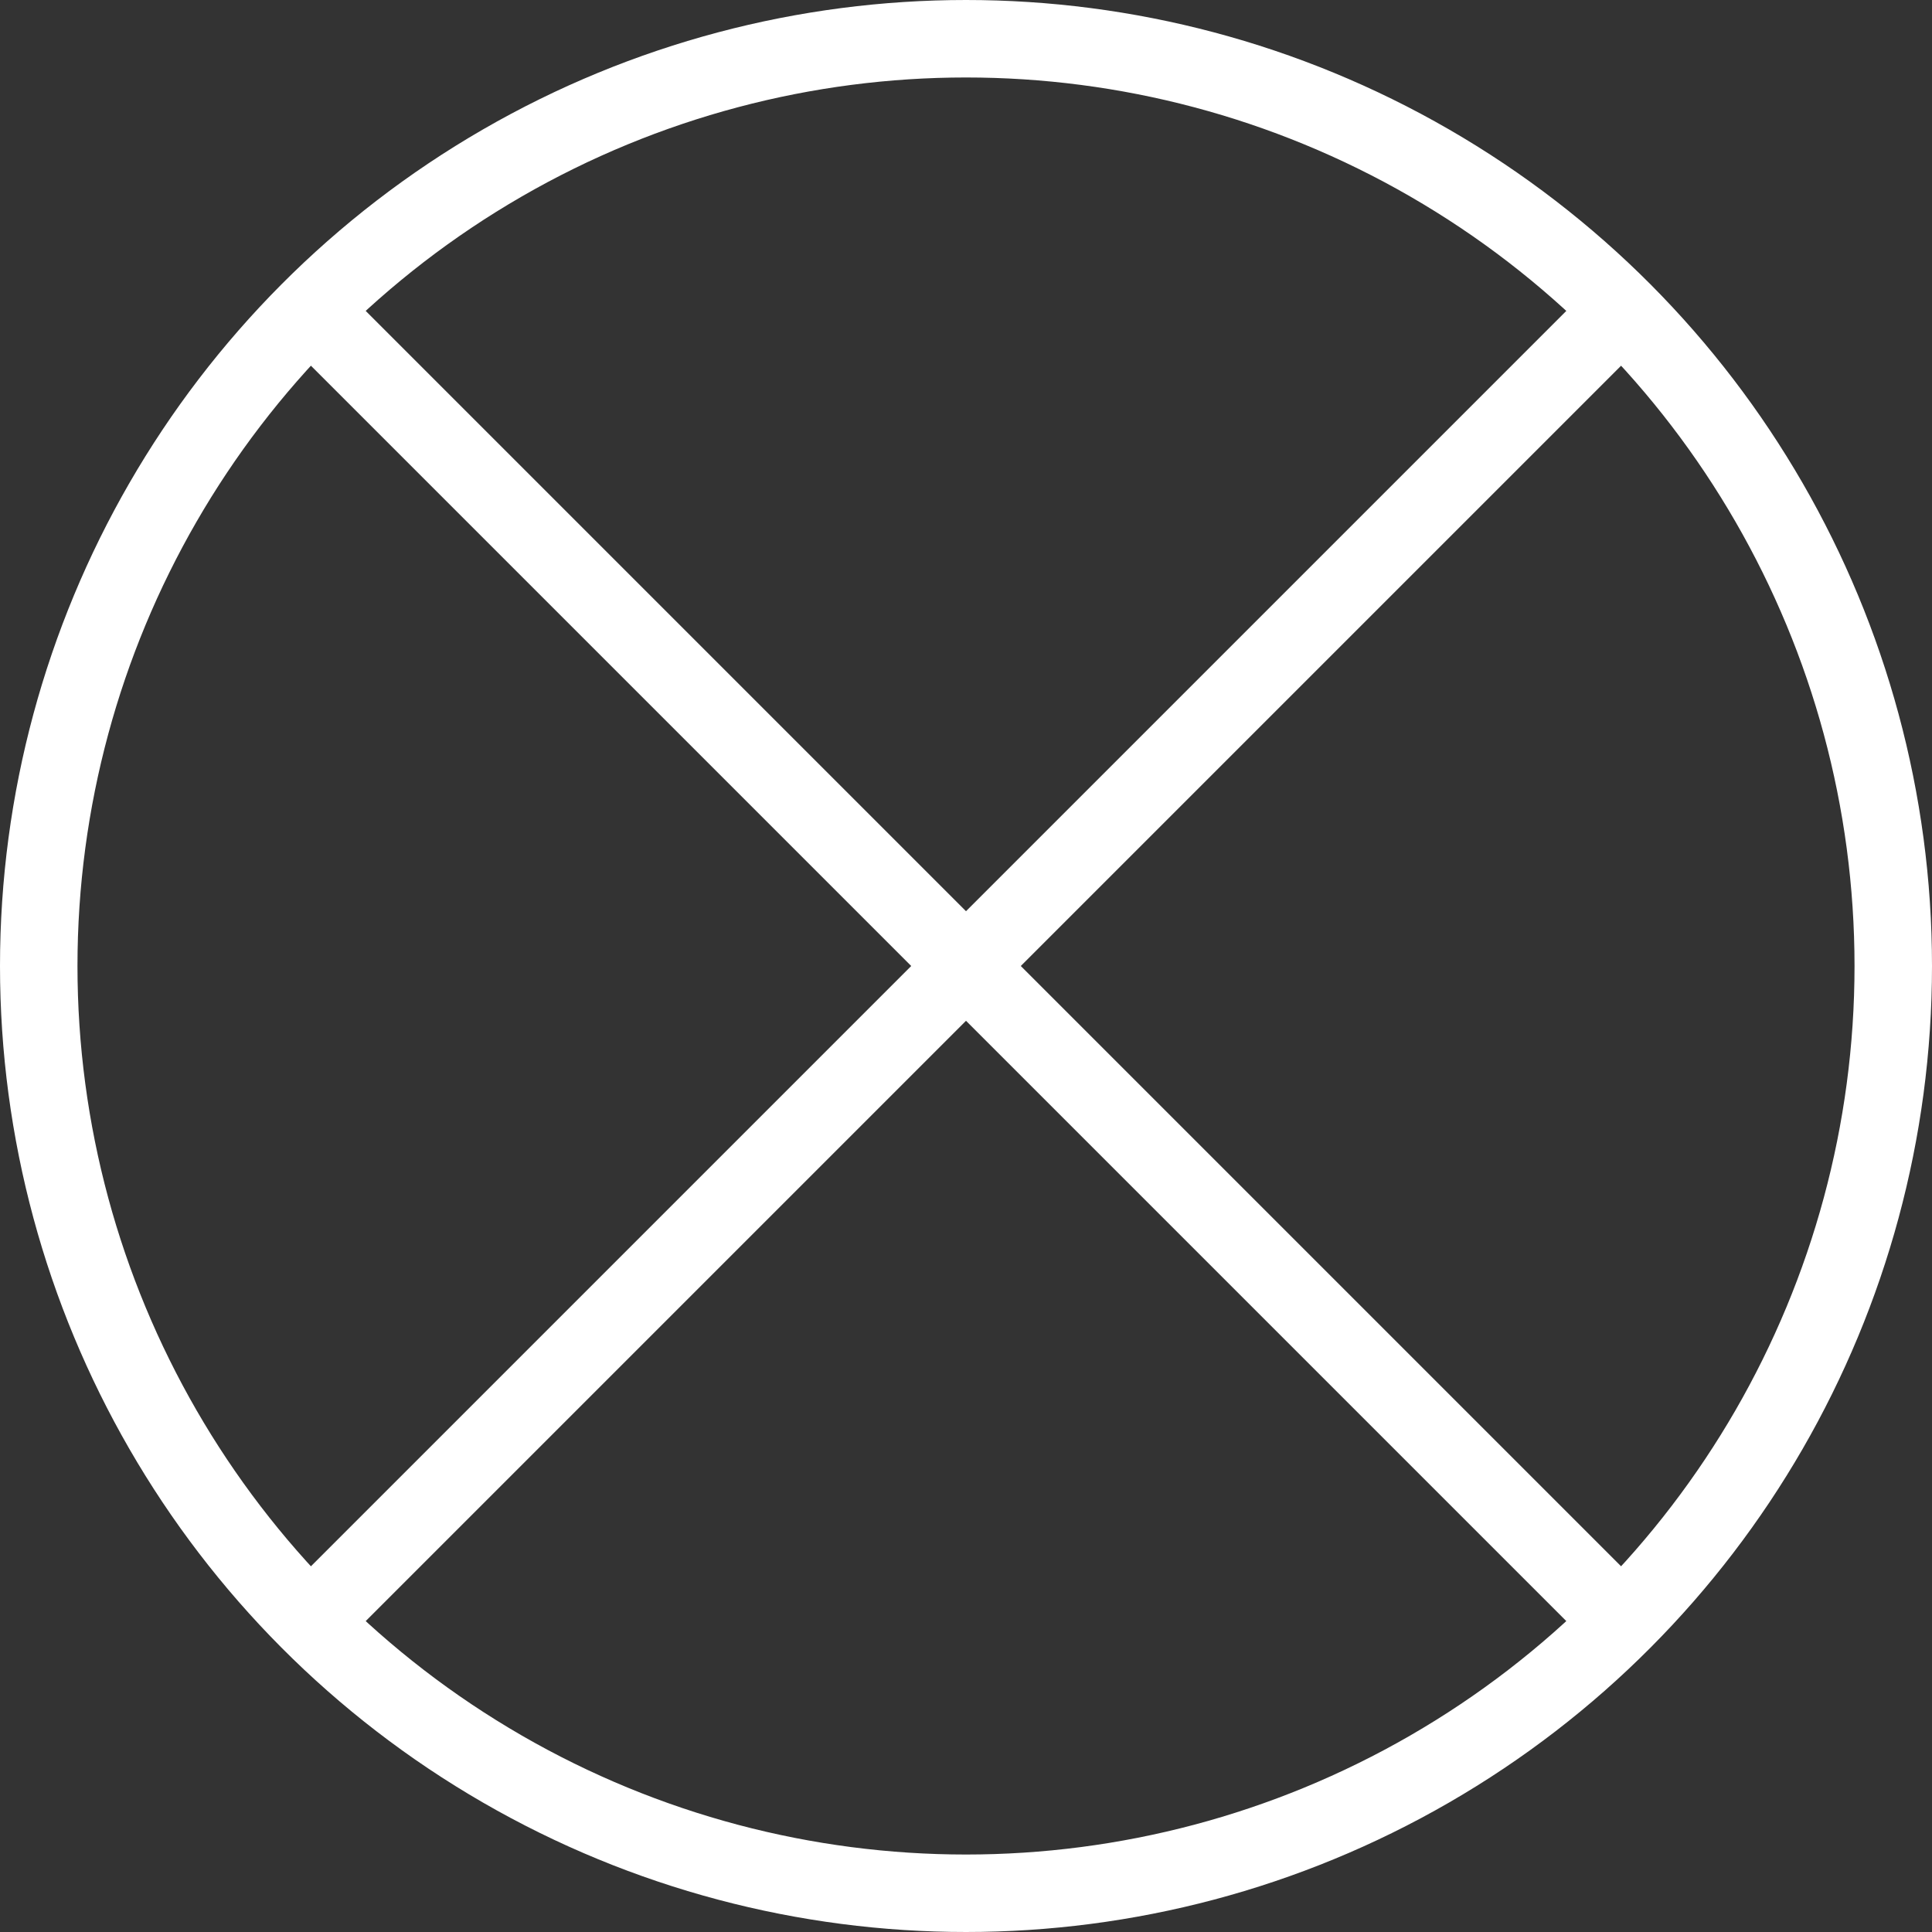
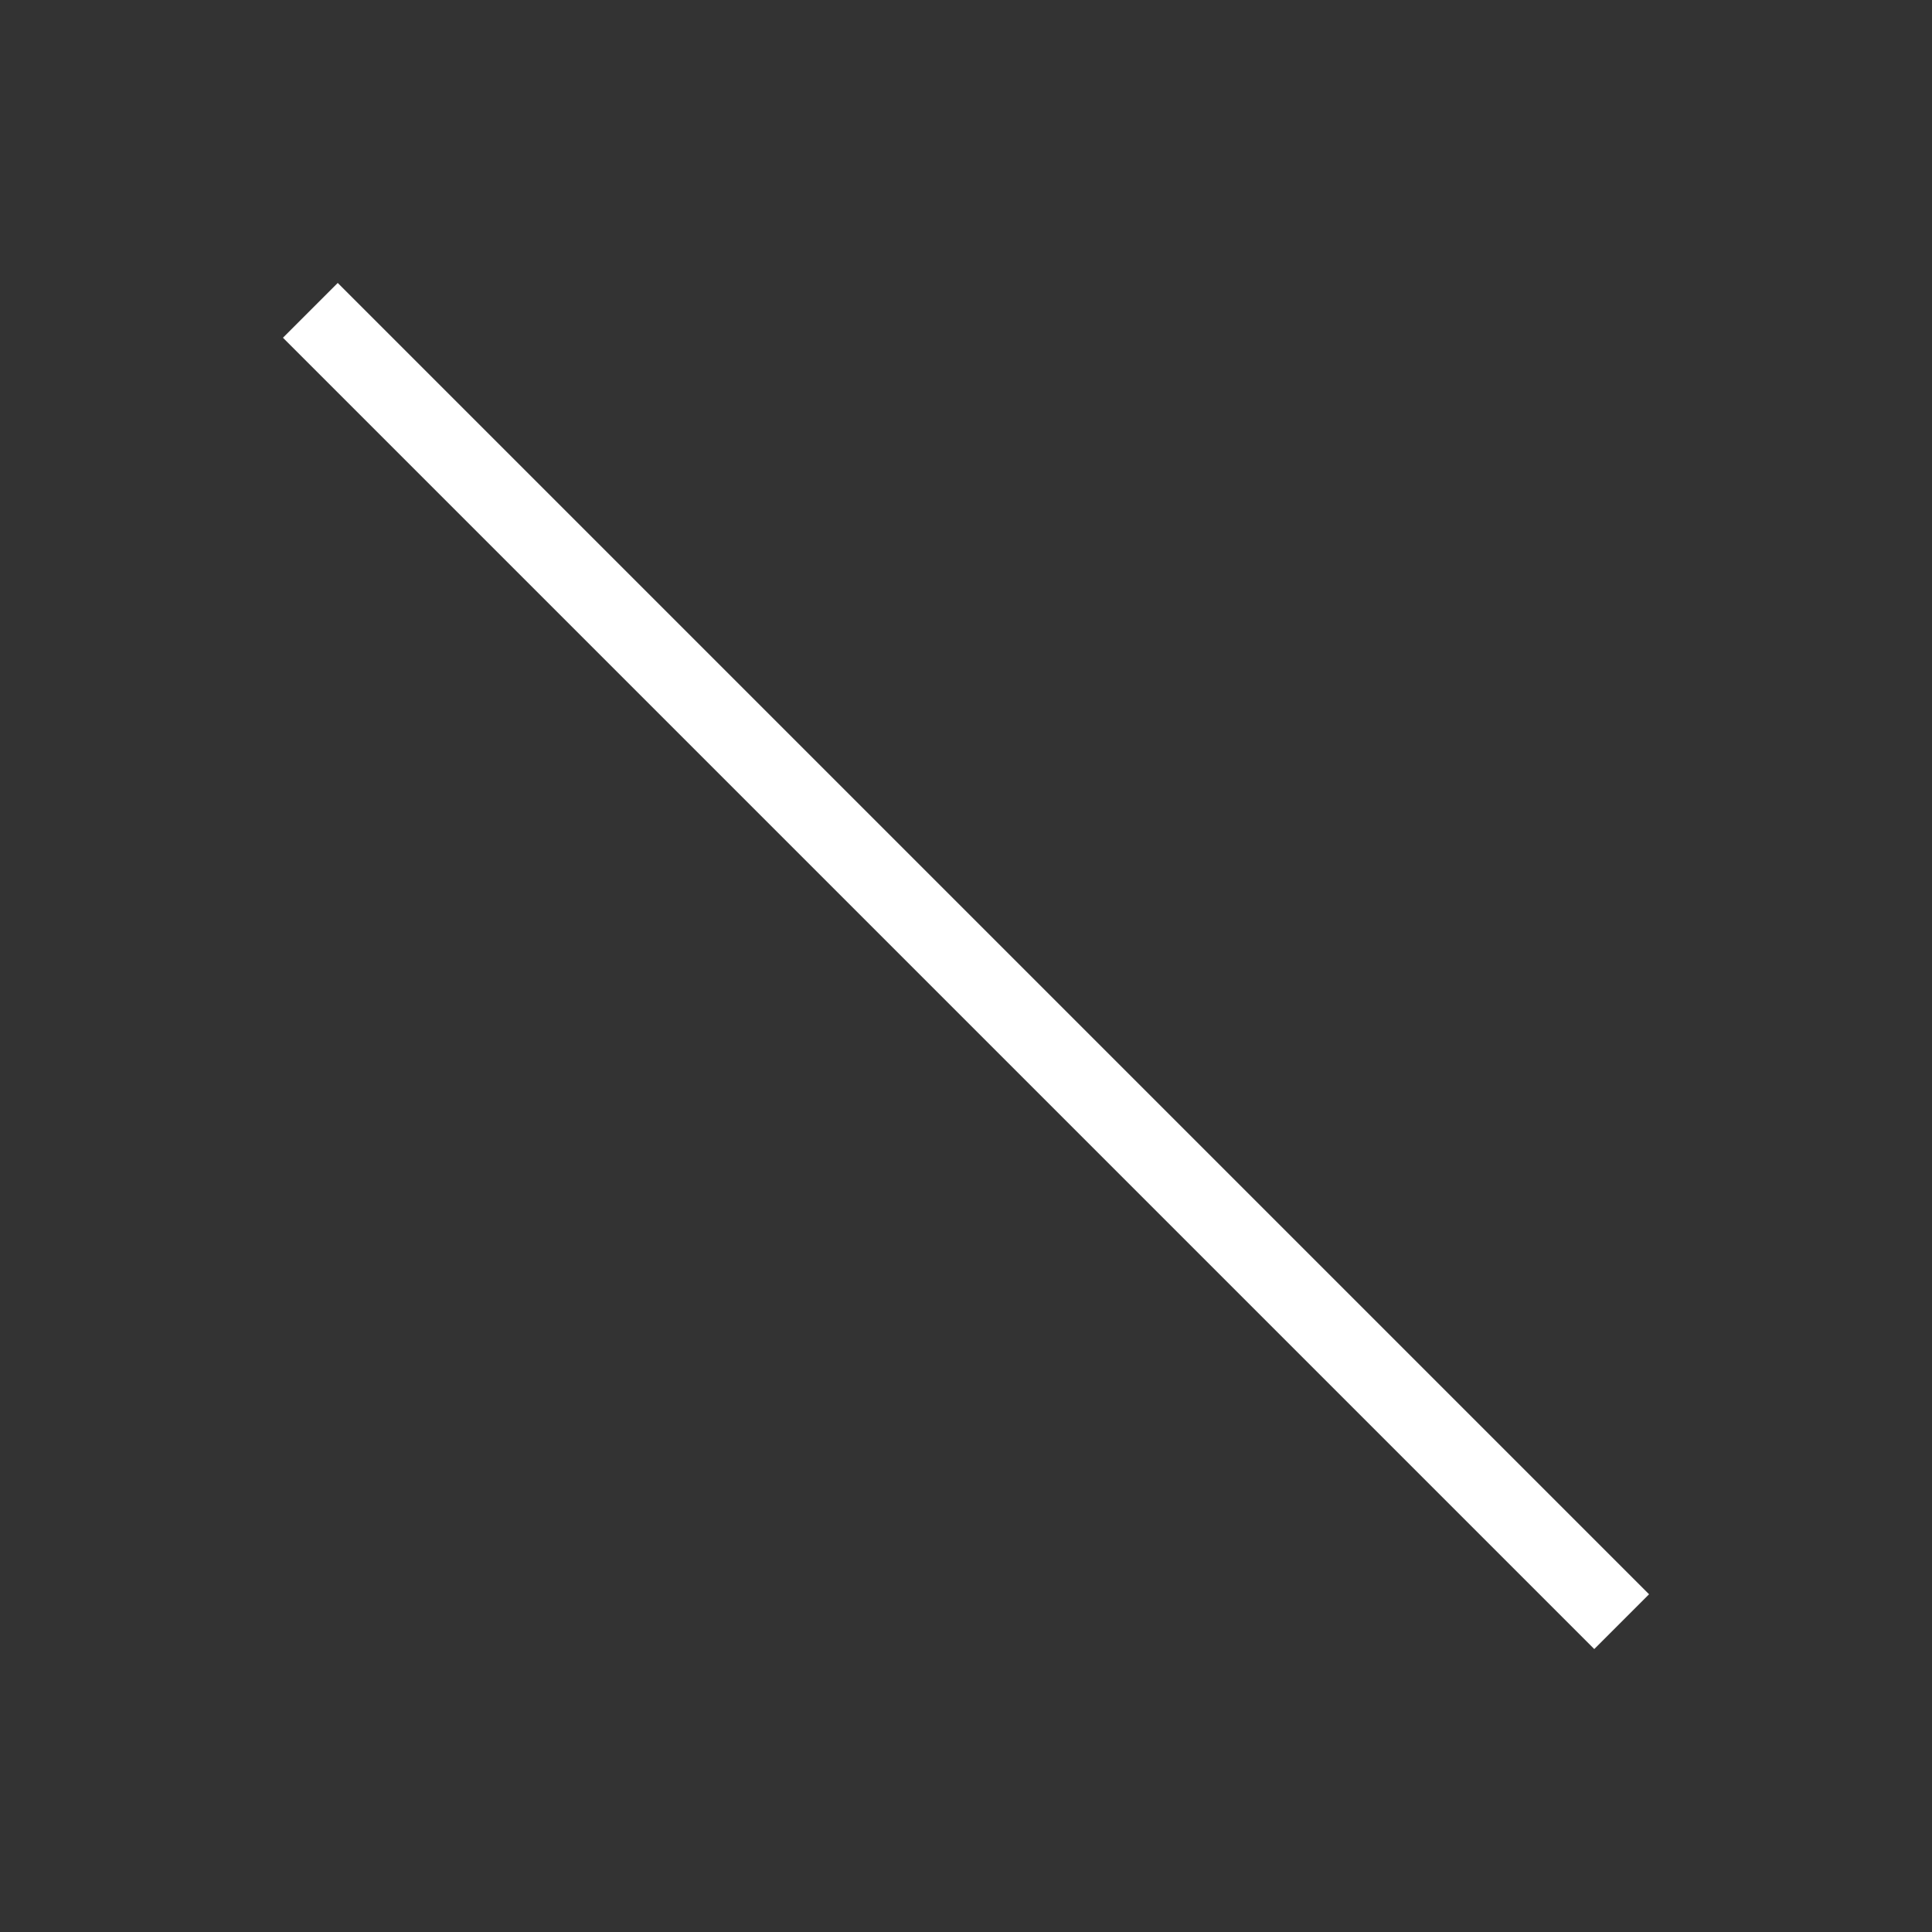
<svg xmlns="http://www.w3.org/2000/svg" viewBox="0 0 87.28 87.28" data-name="Layer 2" id="Layer_2">
  <rect x="0" y="0" width="87.28" height="87.28" fill="#333333" stroke="none" />
  <defs>
    <style>      .cls-1 {        fill: none;        stroke: #fff;        stroke-miterlimit: 10;        stroke-width: 3.5px;      }    </style>
  </defs>
  <g data-name="Layer 1" id="Layer_1-2">
-     <circle r="41.89" cy="43.64" cx="43.64" class="cls-1" />
    <line y2="73.26" x2="73.26" y1="14.02" x1="14.02" class="cls-1" />
-     <line y2="73.26" x2="14.02" y1="14.02" x1="73.26" class="cls-1" />
  </g>
</svg>